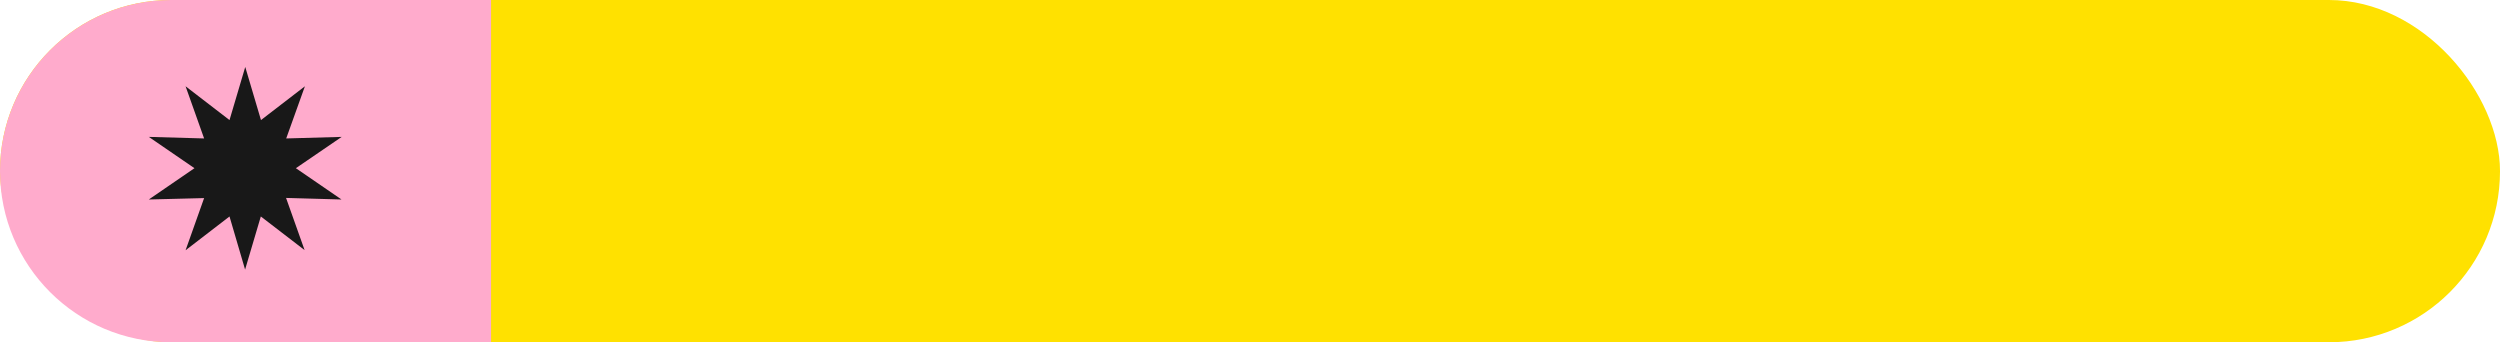
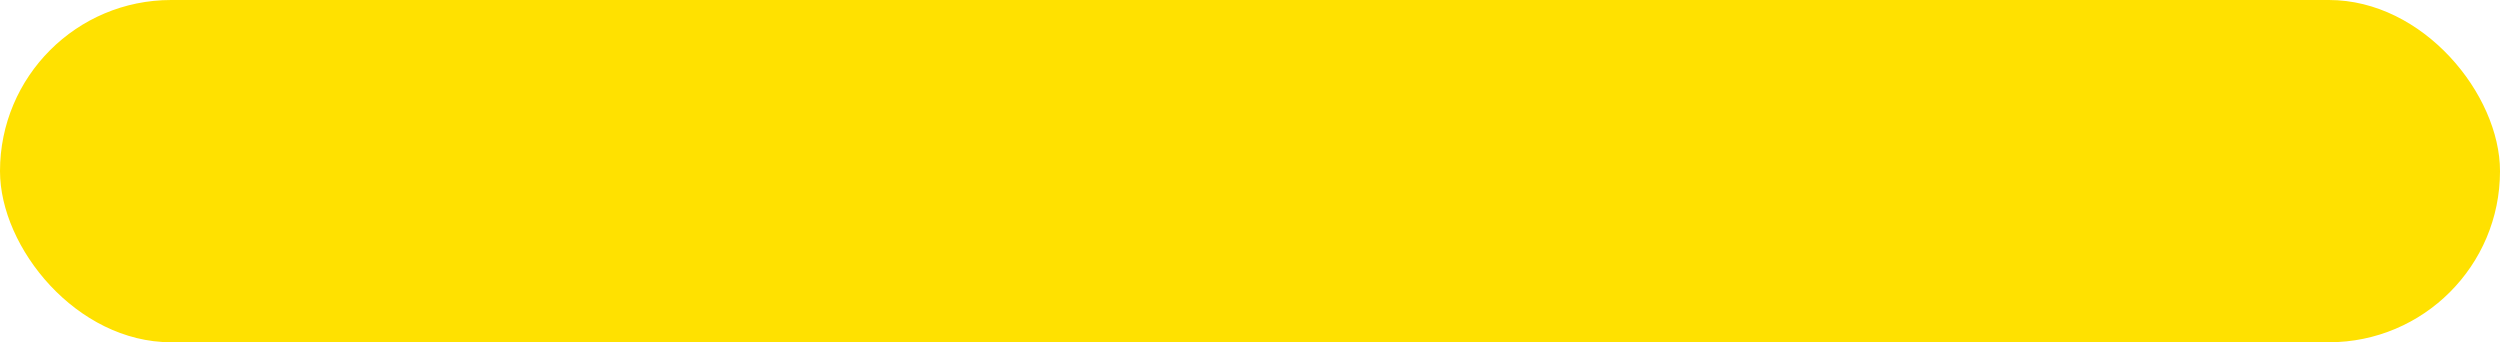
<svg xmlns="http://www.w3.org/2000/svg" width="336" height="46" viewBox="0 0 336 46" fill="none">
  <rect width="336" height="46" rx="23" fill="#FFE100" />
-   <path d="M0 23C0 10.297 10.297 0 23 0H66V46H23C10.297 46 0 35.703 0 23V23Z" fill="#FFABCC" />
-   <path d="M32.961 9L35.075 16.137L40.98 11.595L38.467 18.607L45.921 18.398L39.765 22.605L45.9 26.812L38.446 26.602L40.938 33.614L35.054 29.093L32.94 36.23L30.846 29.093L24.941 33.635L27.433 26.623L20 26.812L26.135 22.605L20 18.398L27.433 18.607L24.941 11.595L30.846 16.137L32.961 9Z" fill="#181818" />
</svg>